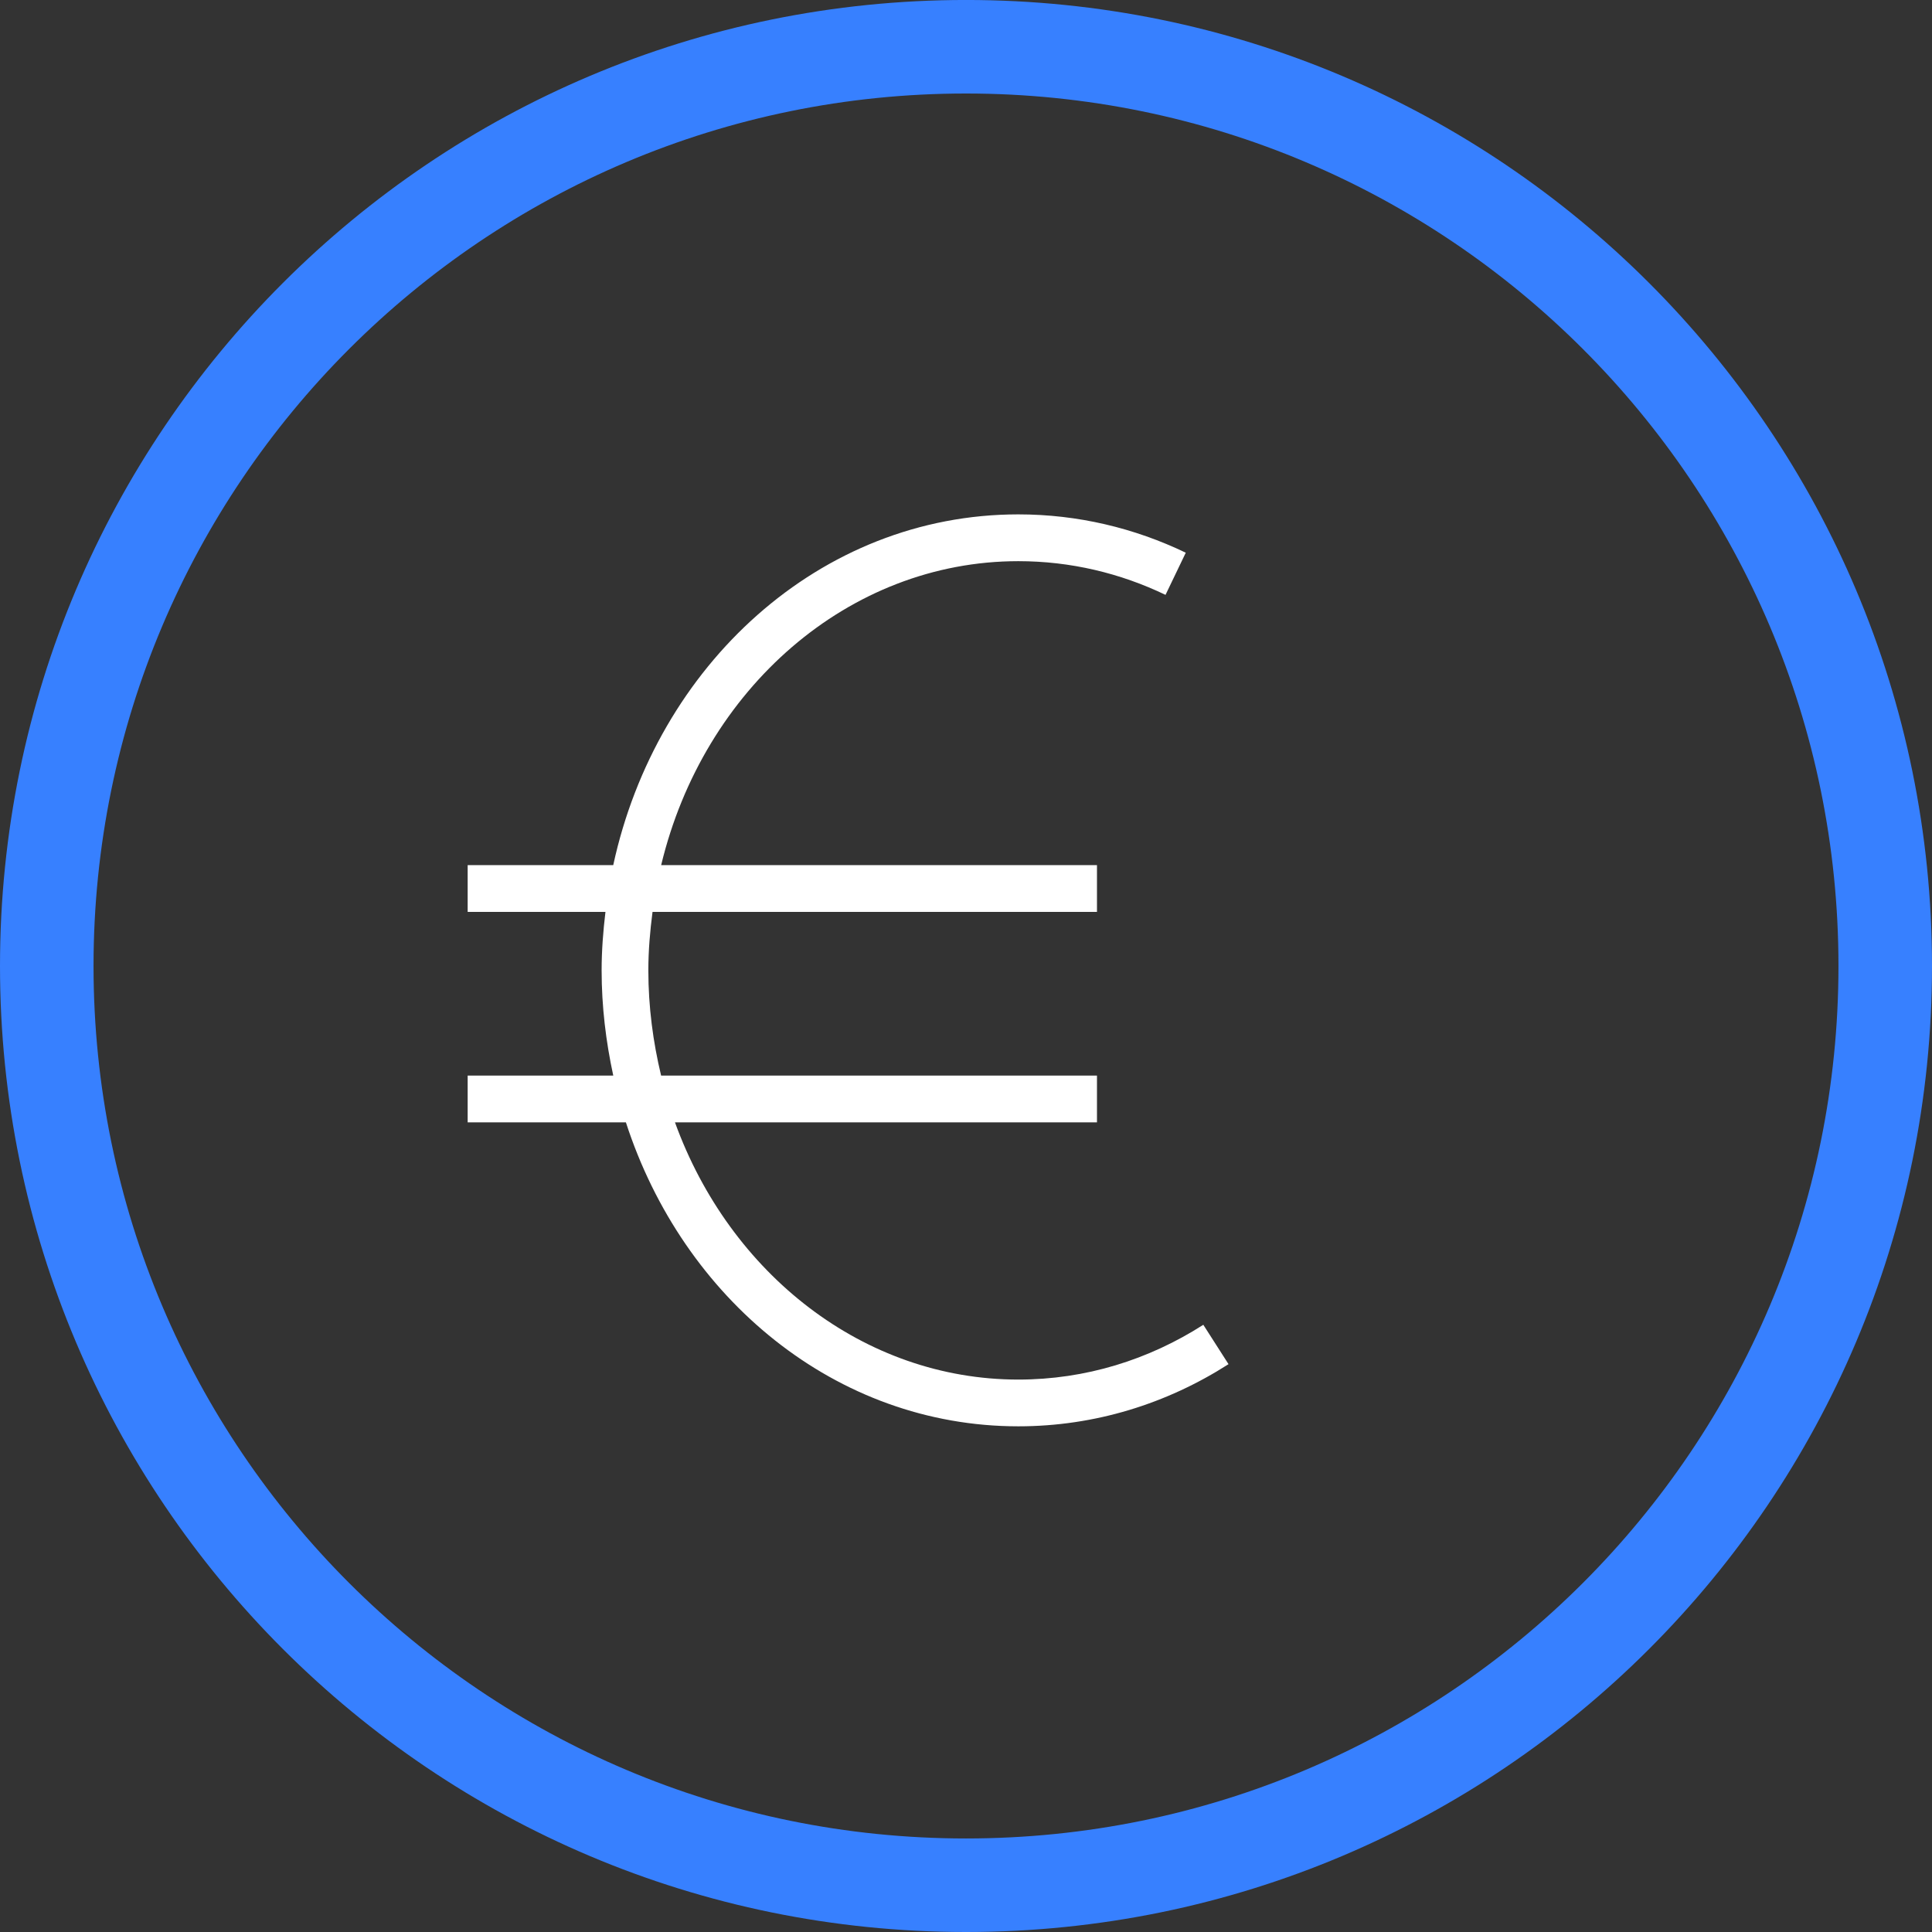
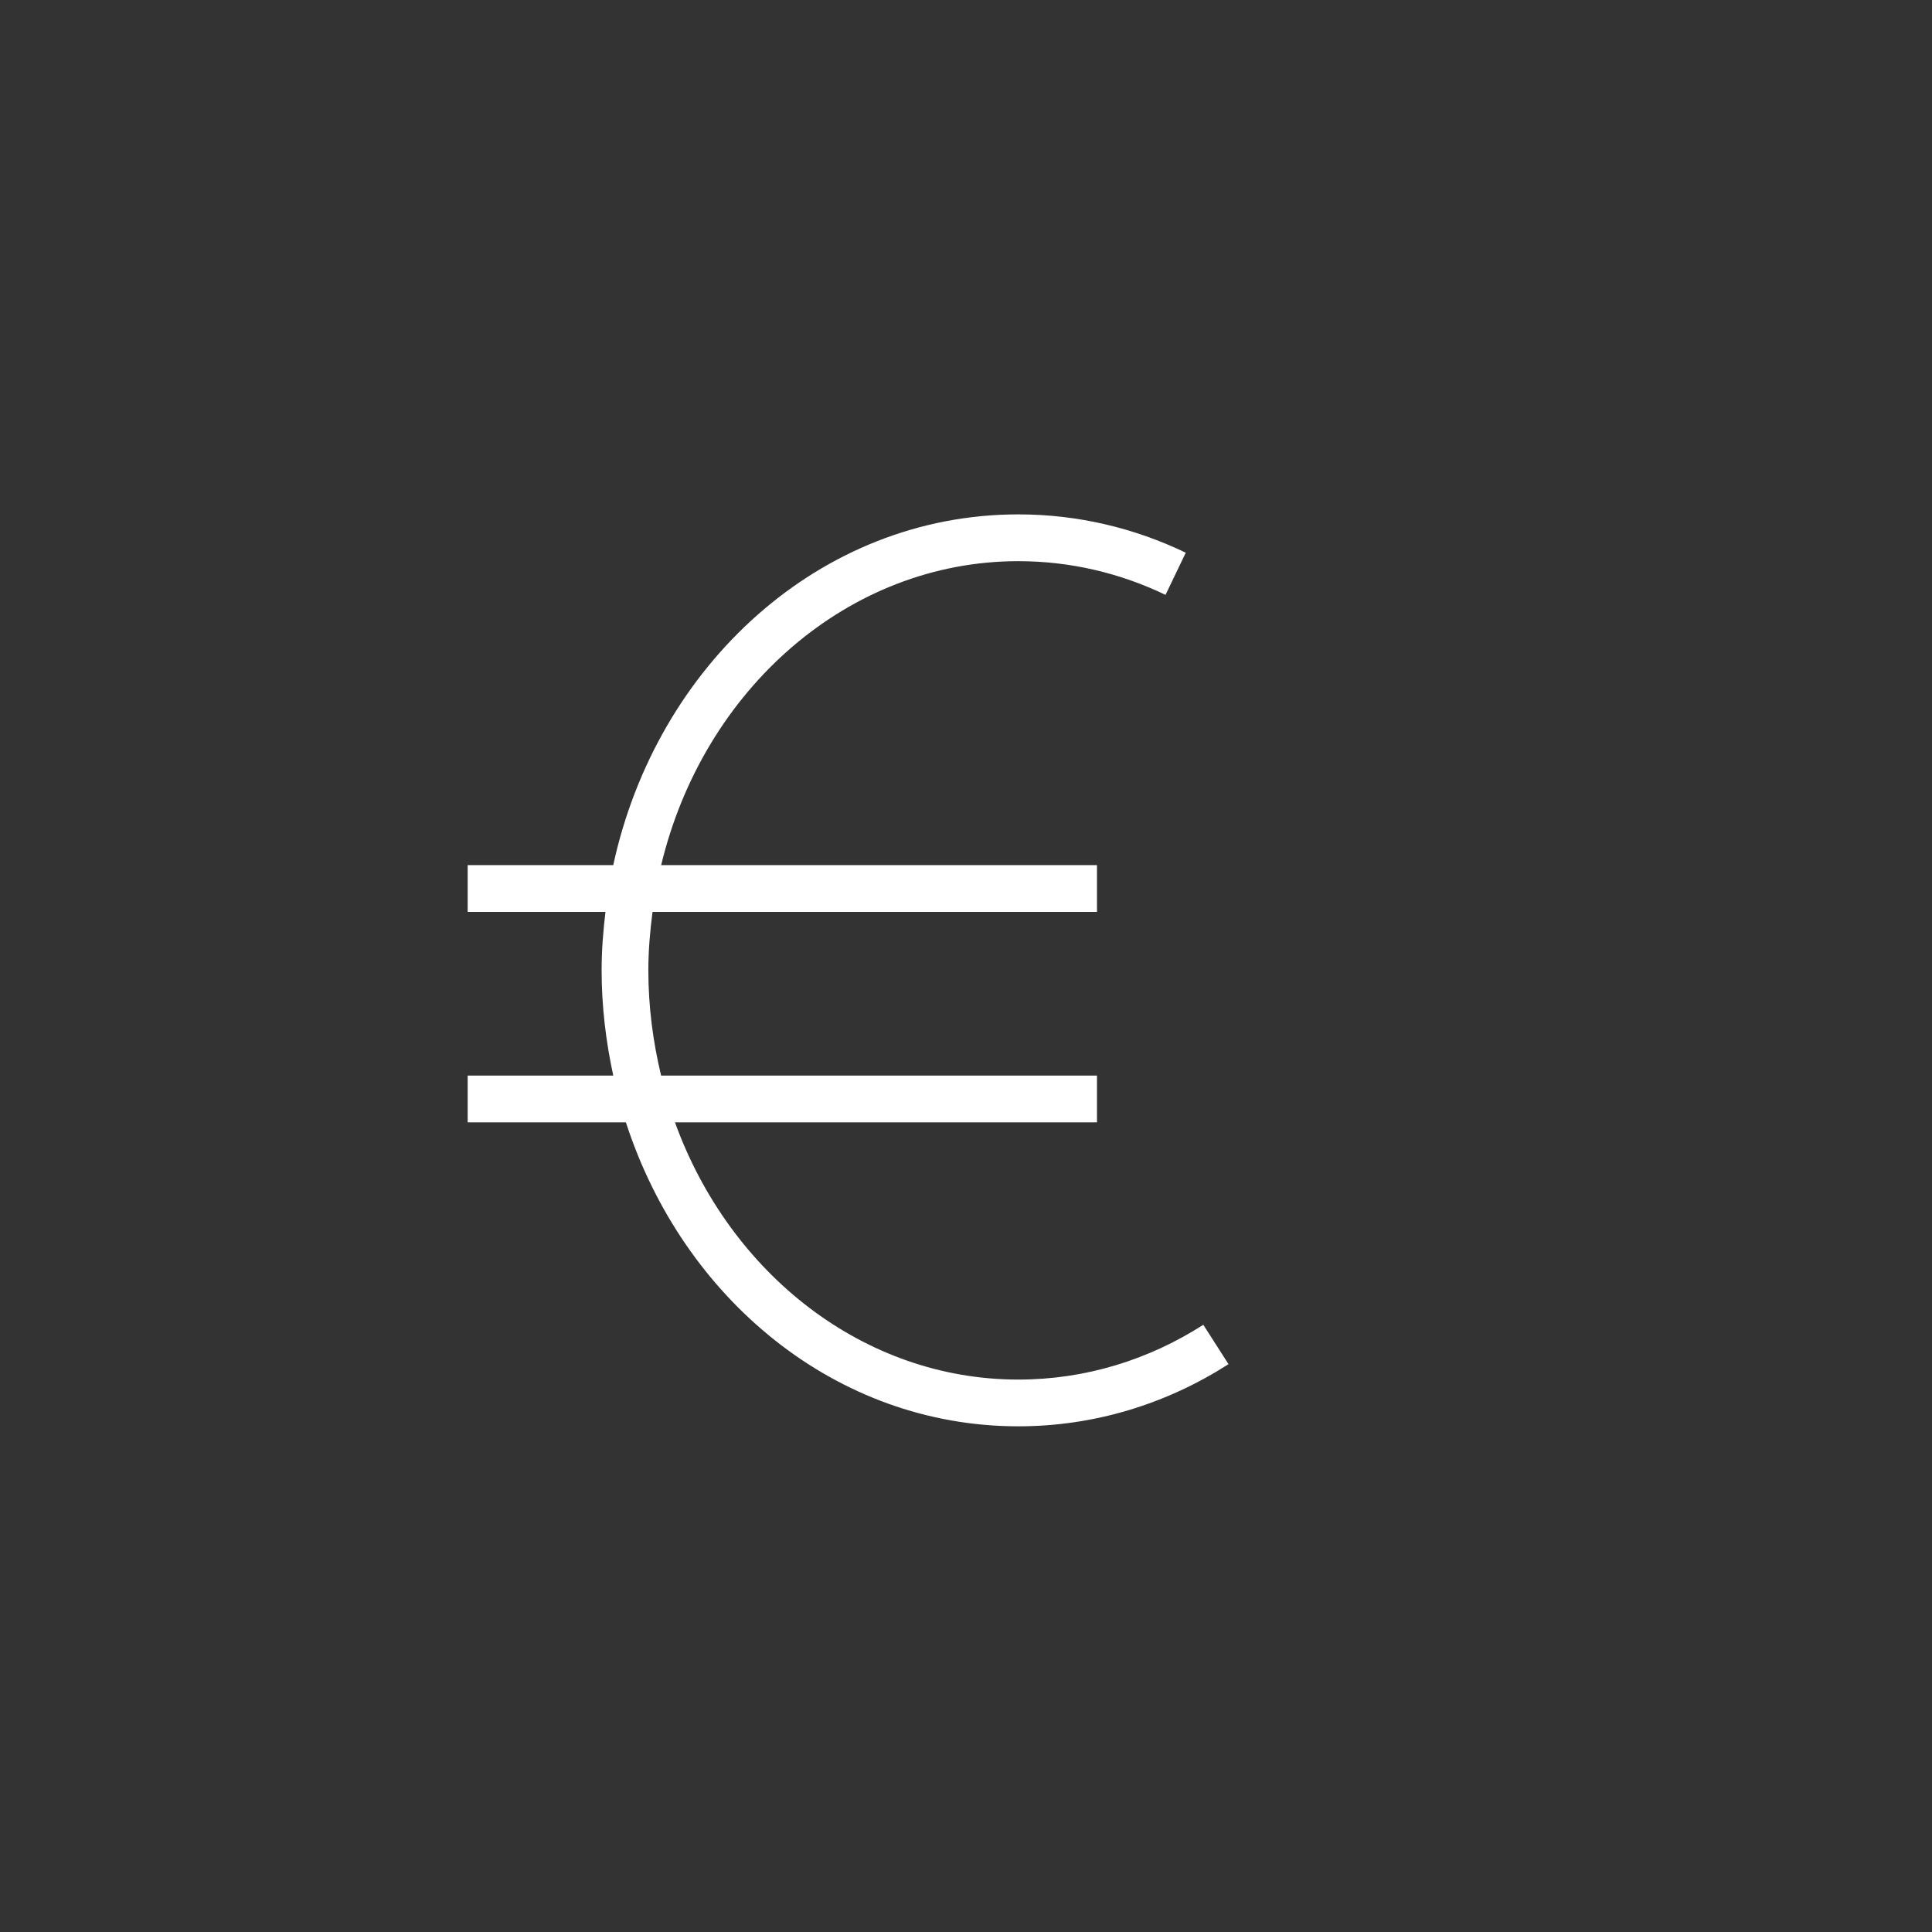
<svg xmlns="http://www.w3.org/2000/svg" version="1.1" id="Layer_1" x="0px" y="0px" width="82.624px" height="82.623px" viewBox="0 0 82.624 82.623" enable-background="new 0 0 82.624 82.623" xml:space="preserve">
  <rect x="0" y="0" width="82.624" height="82.623" fill="#333333" stroke="none" />
  <g>
-     <path fill="#3780FF" d="M41.312-0.001C18.496-0.001,0,18.495,0,41.312s18.496,41.312,41.312,41.312s41.312-18.496,41.312-41.312   S64.128-0.001,41.312-0.001z M41.312,78.624C20.705,78.624,4,61.919,4,41.312C4,20.705,20.705,3.999,41.312,3.999   s37.312,16.706,37.312,37.312C78.625,61.919,61.919,78.624,41.312,78.624z" />
    <path fill="#FFFFFF" d="M43.549,58.999c-6.605,0-12.337-4.521-14.683-11h18.047v-2h-18.64c-0.344-1.436-0.546-2.938-0.546-4.5   c0-0.853,0.073-1.683,0.179-2.5h19.007v-2H28.275c1.806-7.529,8.01-13,15.274-13c2.237,0,4.365,0.514,6.296,1.441l0.866-1.803   c-2.19-1.053-4.614-1.639-7.162-1.639c-8.489,0-15.472,6.456-17.323,15H20v2h5.893c-0.098,0.821-0.164,1.652-0.164,2.5   c0,1.549,0.184,3.051,0.498,4.5H20v2h6.767c2.438,7.529,8.971,13,16.783,13c3.282,0,6.354-0.971,8.989-2.658l-1.078-1.684   C49.129,58.149,46.428,58.999,43.549,58.999z" />
  </g>
</svg>